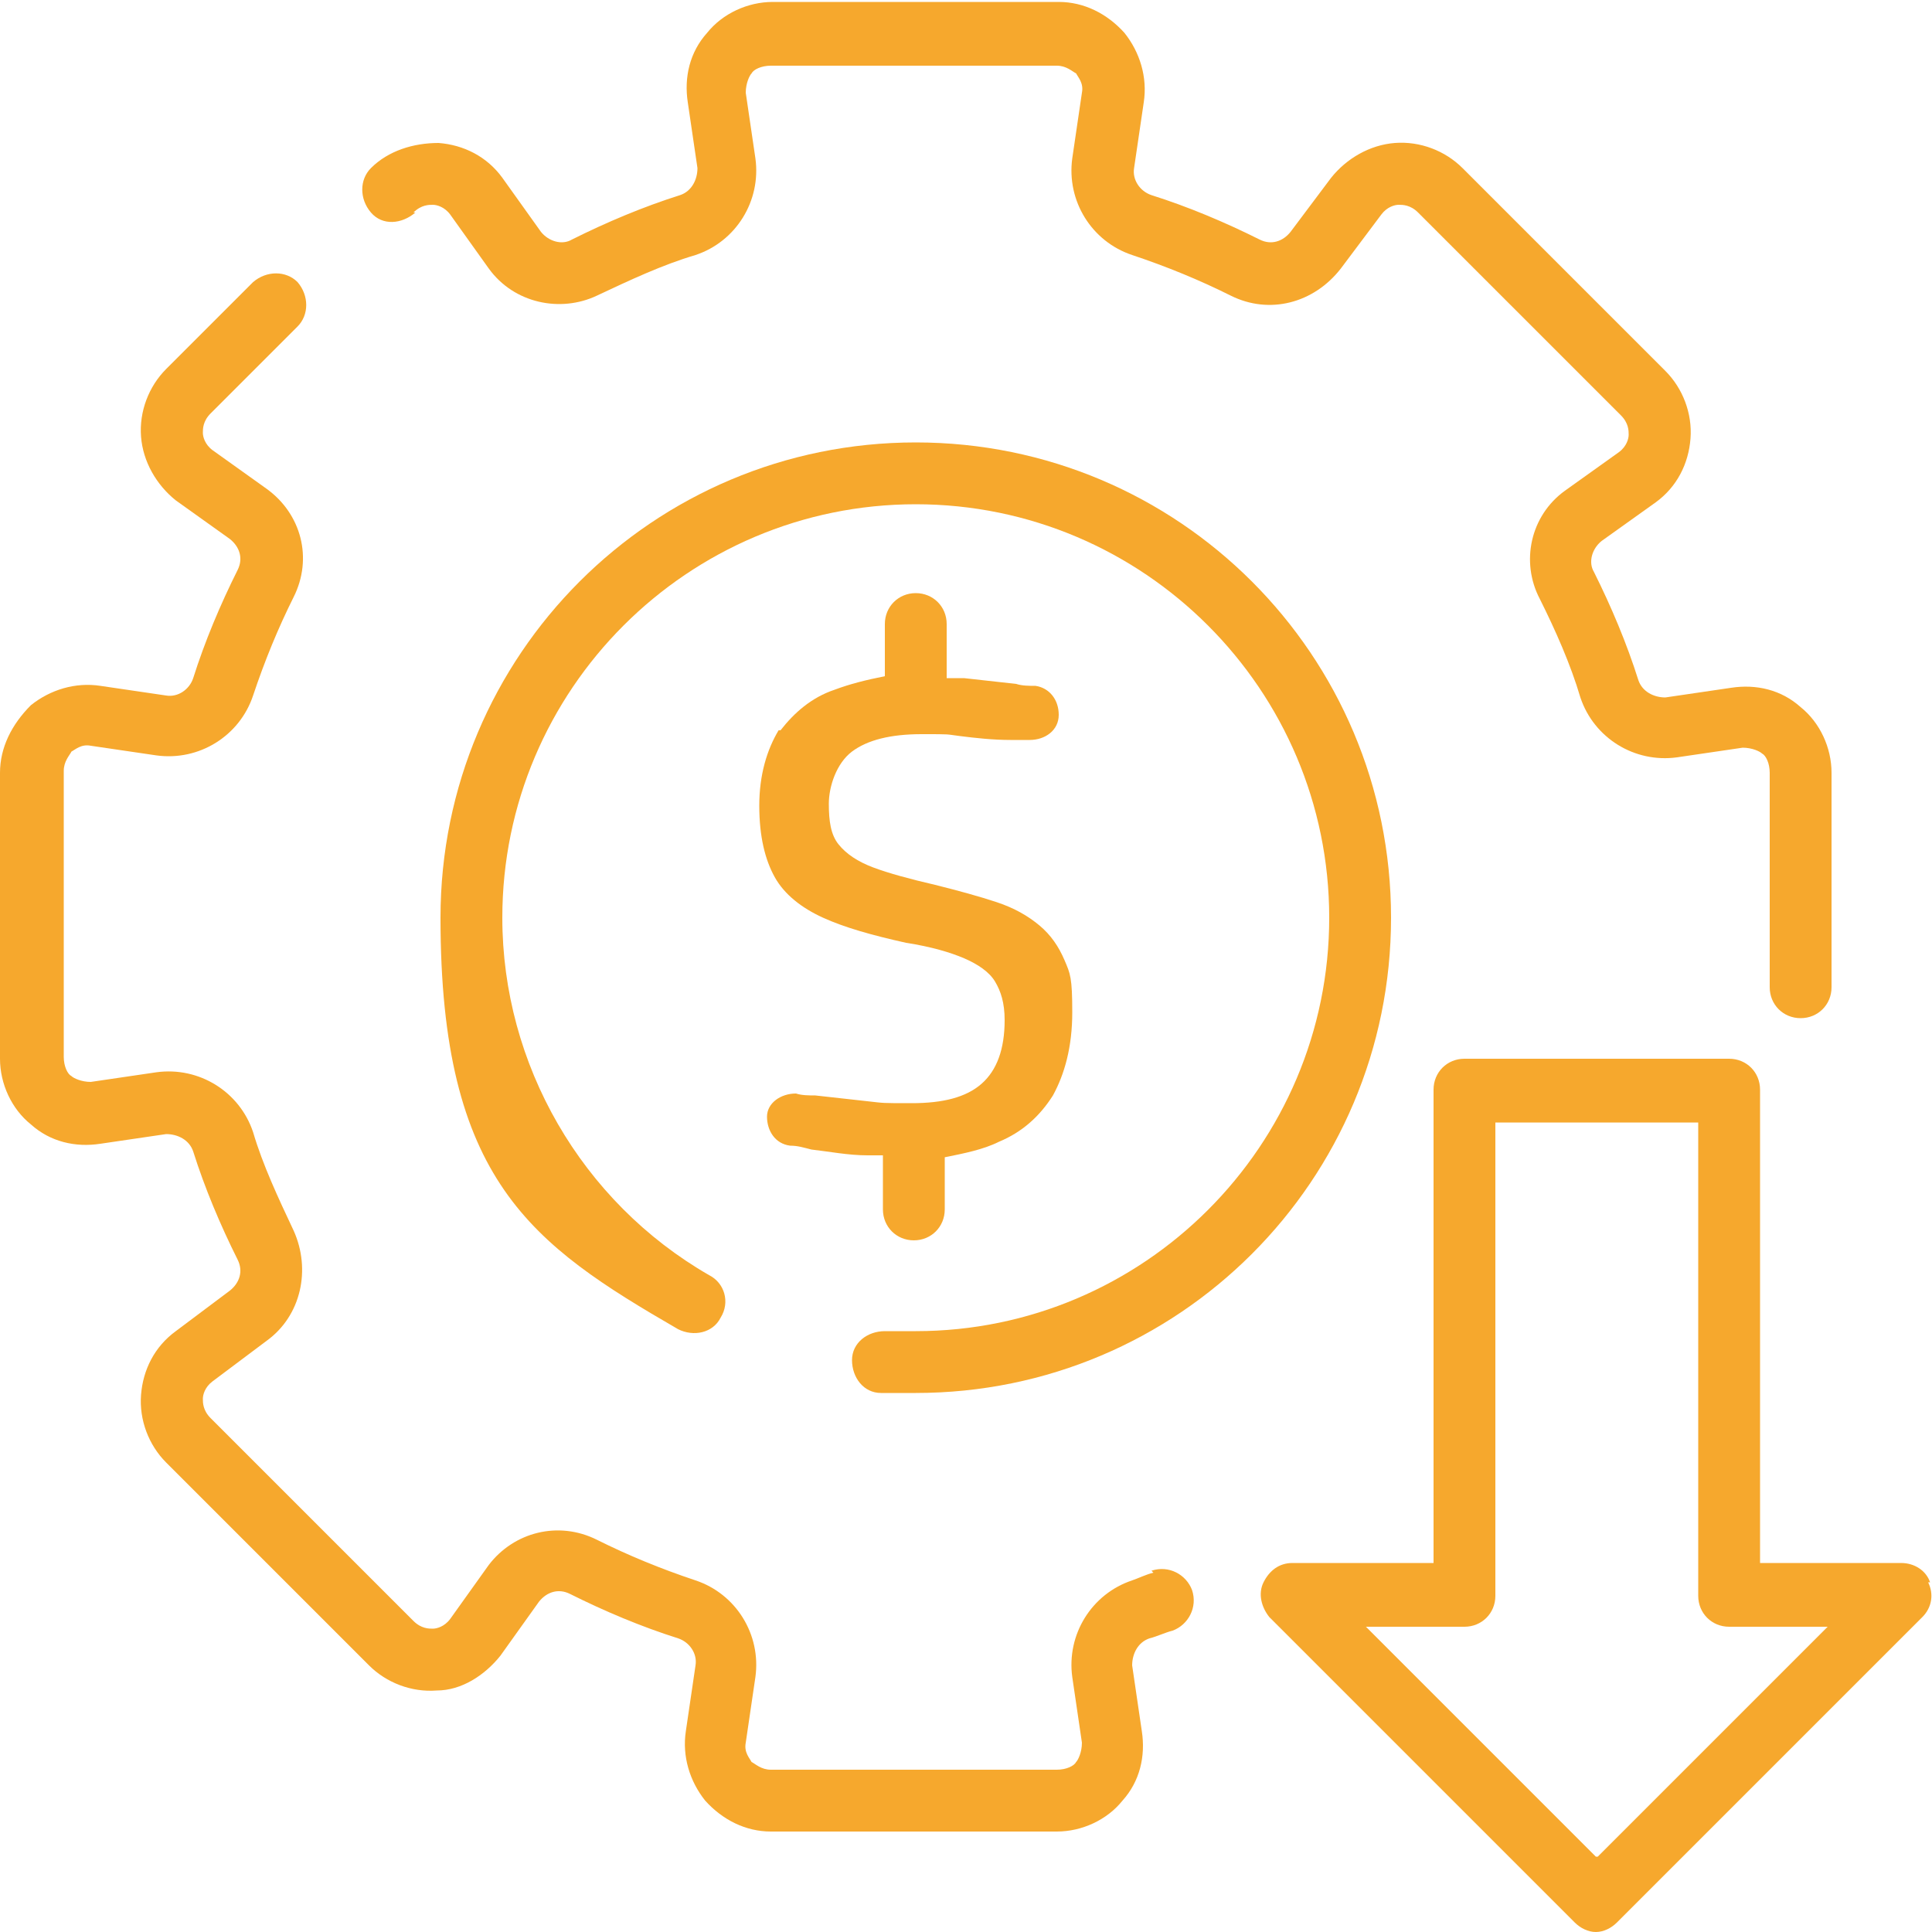
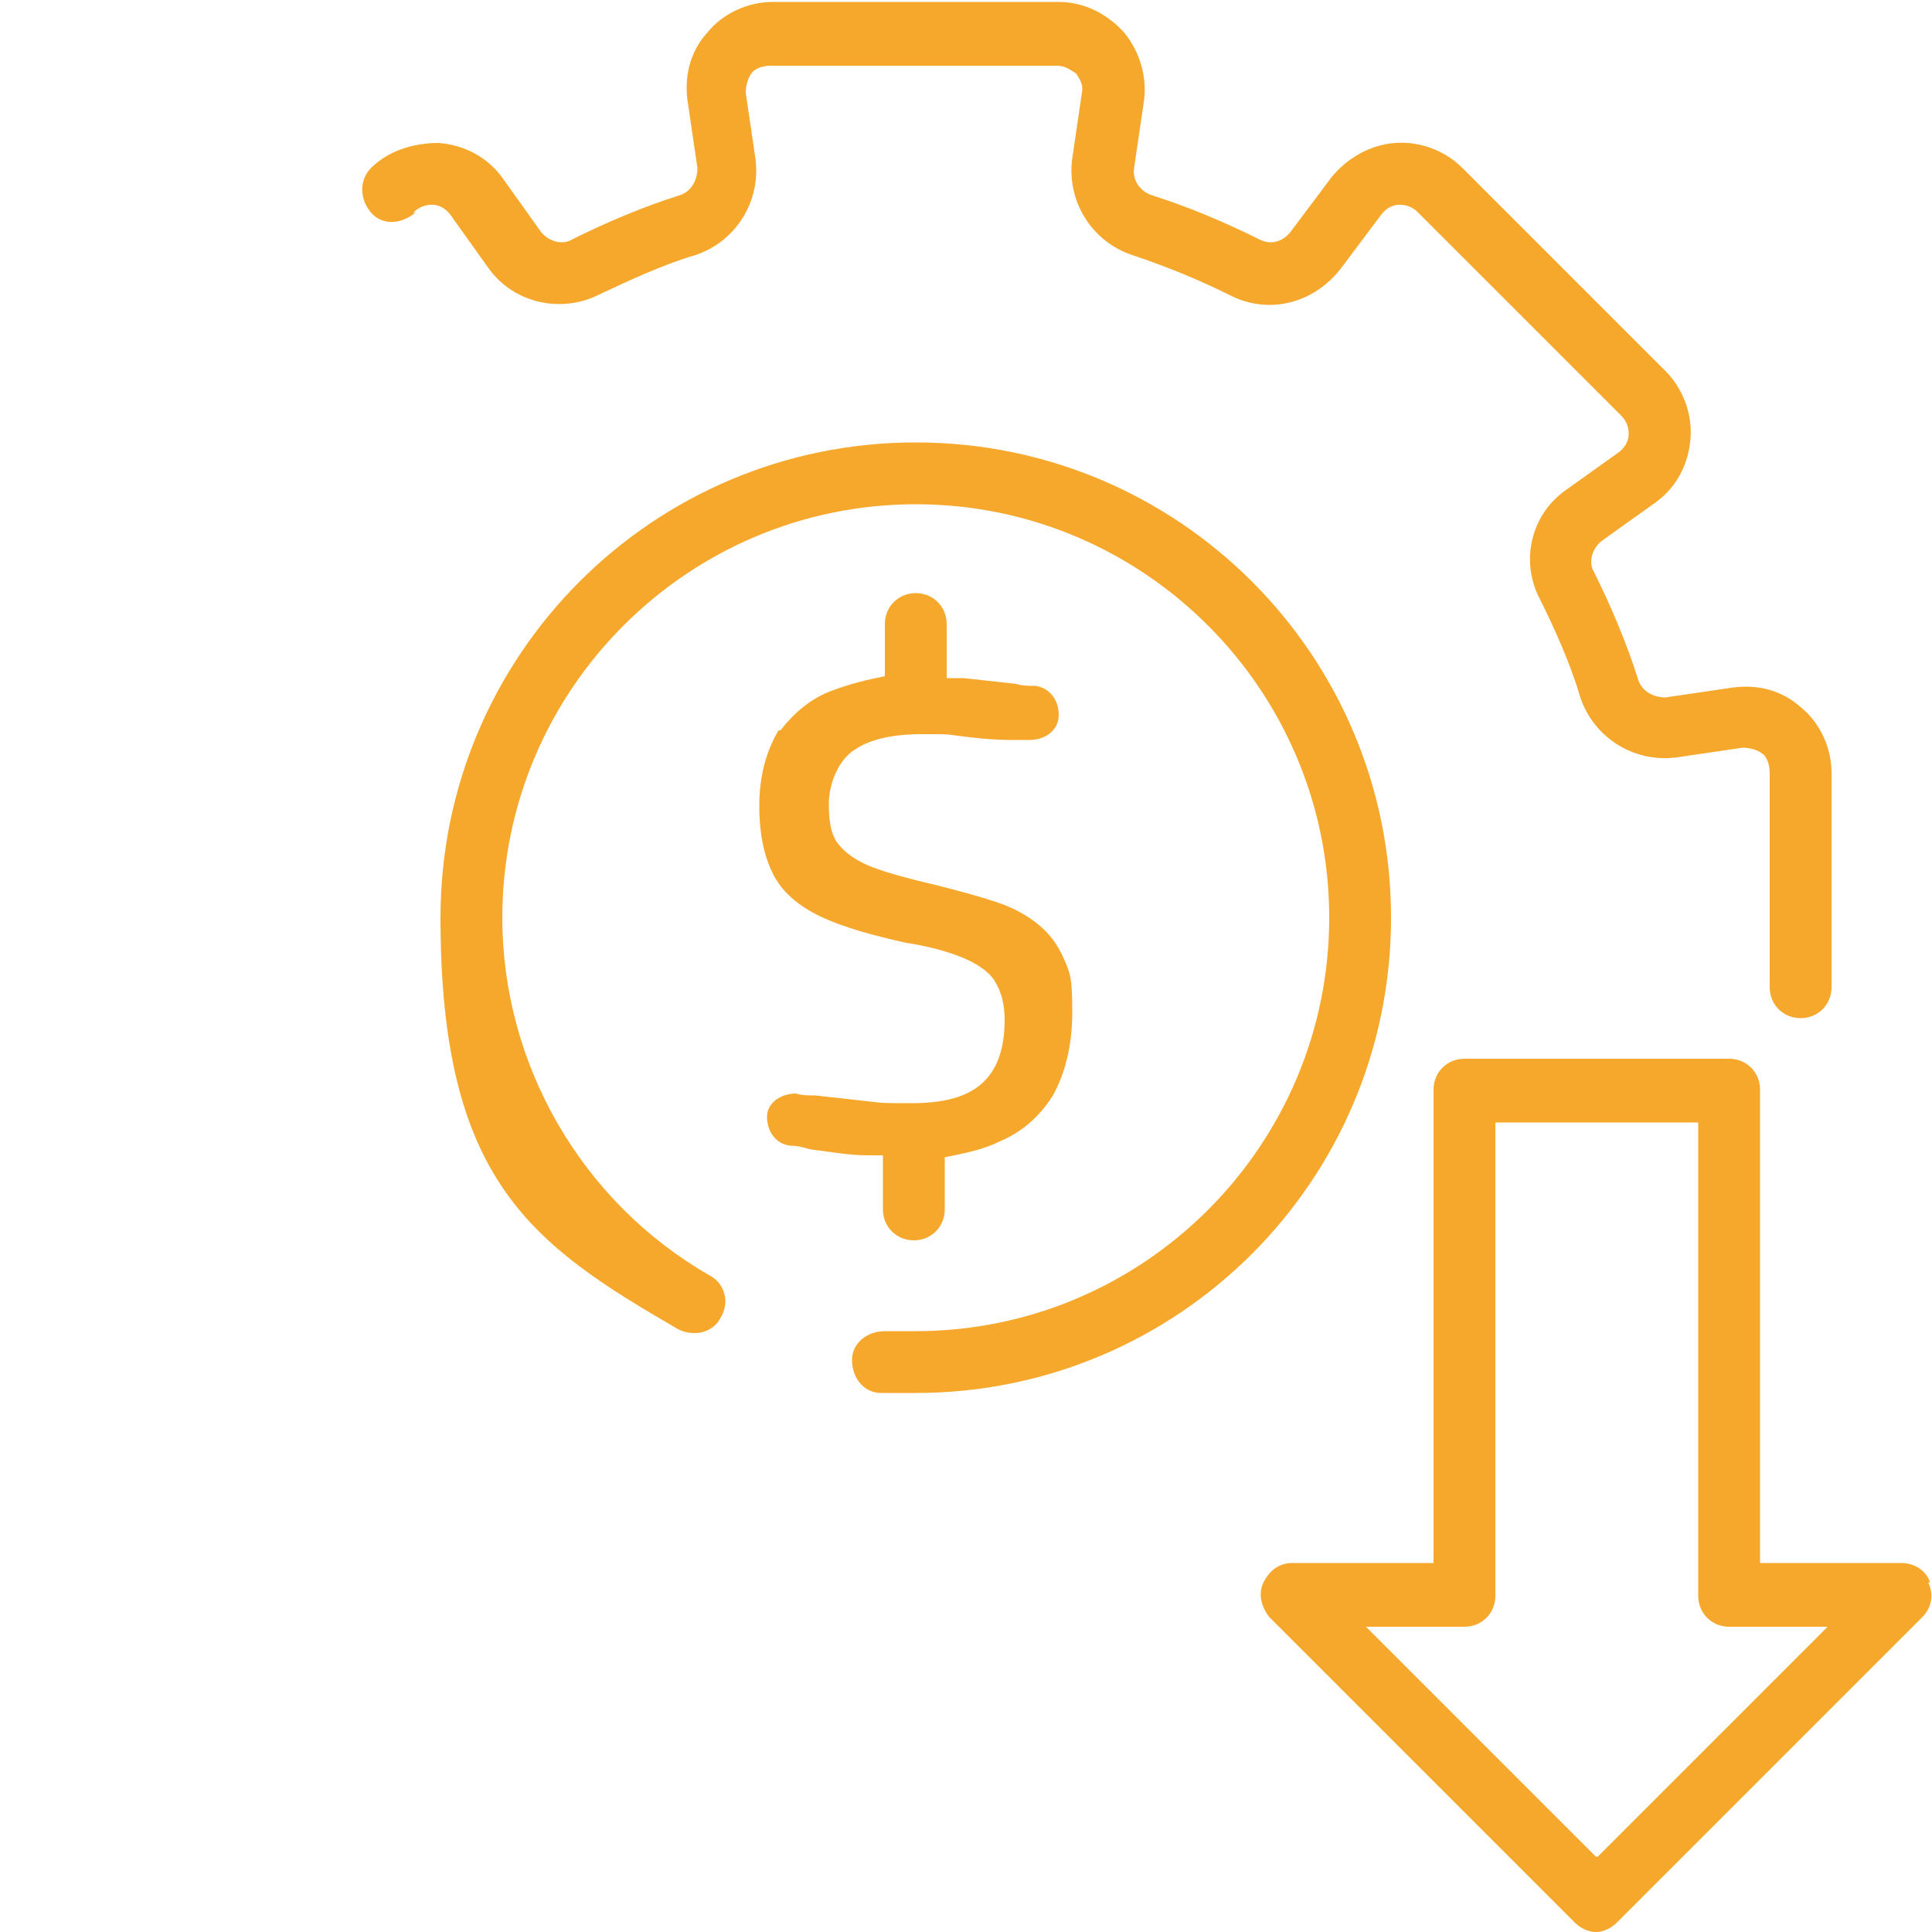
<svg xmlns="http://www.w3.org/2000/svg" version="1.1" viewBox="0 0 100 100">
  <defs>
    <style>
      .cls-1 {
        fill: #f6a82d;
      }
    </style>
  </defs>
  <g>
    <g id="Camada_2">
      <g id="Camada_1-2">
        <g>
          <path class="cls-1" d="M21.4,11c.4-.4.8-.4,1-.4.2,0,.6.1.9.5l2,2.8c1.3,1.8,3.7,2.3,5.6,1.4,1.7-.8,3.4-1.6,5.1-2.1,2.1-.7,3.4-2.8,3.1-5l-.5-3.4c0-.5.2-.9.3-1,.1-.2.5-.4,1-.4h14.8c.5,0,.8.3,1,.4.1.2.4.5.3,1l-.5,3.4c-.3,2.2,1,4.3,3.1,5,1.8.6,3.5,1.3,5.1,2.1,2,1,4.3.4,5.7-1.4l2.1-2.8c.3-.4.7-.5.9-.5s.6,0,1,.4l10.5,10.5c.4.4.4.8.4,1s-.1.6-.5.9l-2.8,2c-1.8,1.3-2.3,3.7-1.3,5.6.8,1.6,1.6,3.4,2.1,5.1.7,2.1,2.8,3.4,5,3.1l3.4-.5c.5,0,.9.2,1,.3.2.1.4.5.4,1v11.1c0,.9.7,1.6,1.6,1.6s1.6-.7,1.6-1.6v-11.1c0-1.3-.6-2.6-1.6-3.4-1-.9-2.3-1.2-3.6-1l-3.4.5c-.6,0-1.2-.3-1.4-.9-.6-1.9-1.4-3.8-2.3-5.6-.3-.5-.1-1.2.4-1.6l2.8-2c1.1-.8,1.7-2,1.8-3.3s-.4-2.6-1.3-3.5l-10.5-10.5c-.9-.9-2.2-1.4-3.5-1.3s-2.5.8-3.3,1.8l-2.1,2.8c-.4.5-1,.7-1.6.4-1.8-.9-3.7-1.7-5.6-2.3-.6-.2-1-.8-.9-1.4l.5-3.4c.2-1.3-.2-2.6-1-3.6-.9-1-2.1-1.6-3.4-1.6h-14.8c-1.3,0-2.6.6-3.4,1.6-.9,1-1.2,2.3-1,3.6l.5,3.4c0,.6-.3,1.2-.9,1.4-1.9.6-3.8,1.4-5.6,2.3-.5.3-1.2.1-1.6-.4l-2-2.8c-.8-1.1-2-1.7-3.3-1.8-1.3,0-2.6.4-3.5,1.3-.6.6-.6,1.6,0,2.3s1.6.6,2.3,0h0Z" />
-           <path class="cls-1" d="M59.7,81.4c-.4.1-.8.3-1.1.4-2.1.7-3.4,2.8-3.1,5l.5,3.4c0,.5-.2.9-.3,1-.1.2-.5.4-1,.4h-14.8c-.5,0-.8-.3-1-.4-.1-.2-.4-.5-.3-1l.5-3.4c.3-2.2-1-4.3-3.1-5-1.8-.6-3.5-1.3-5.1-2.1-2-1-4.3-.4-5.6,1.3l-2,2.8c-.3.4-.7.5-.9.5-.2,0-.6,0-1-.4l-10.5-10.5c-.4-.4-.4-.8-.4-1s.1-.6.5-.9l2.8-2.1c1.8-1.3,2.3-3.7,1.4-5.7-.8-1.7-1.6-3.4-2.1-5.1-.7-2.1-2.8-3.4-5-3.1l-3.4.5c-.5,0-.9-.2-1-.3-.2-.1-.4-.5-.4-1v-14.8c0-.5.3-.8.4-1,.2-.1.5-.4,1-.3l3.4.5c2.2.3,4.3-1,5-3.1.6-1.8,1.3-3.5,2.1-5.1,1-2,.4-4.3-1.4-5.6l-2.8-2c-.4-.3-.5-.7-.5-.9,0-.2,0-.6.4-1l4.5-4.5c.6-.6.6-1.6,0-2.3-.6-.6-1.6-.6-2.3,0l-4.5,4.5c-.9.9-1.4,2.2-1.3,3.5s.8,2.5,1.8,3.3l2.8,2c.5.4.7,1,.4,1.6-.9,1.8-1.7,3.7-2.3,5.6-.2.6-.8,1-1.4.9l-3.4-.5c-1.3-.2-2.6.2-3.6,1C.6,37.5,0,38.7,0,40v14.8c0,1.3.6,2.6,1.6,3.4,1,.9,2.3,1.2,3.6,1l3.4-.5c.6,0,1.2.3,1.4.9.6,1.9,1.4,3.8,2.3,5.6.3.6.1,1.2-.4,1.6l-2.8,2.1c-1.1.8-1.7,2-1.8,3.3s.4,2.6,1.3,3.5l10.5,10.5c.9.9,2.2,1.4,3.5,1.3,1.3,0,2.5-.8,3.3-1.8l2-2.8c.4-.5,1-.7,1.6-.4,1.8.9,3.7,1.7,5.6,2.3.6.2,1,.8.9,1.4l-.5,3.4c-.2,1.3.2,2.6,1,3.6.9,1,2.1,1.6,3.4,1.6h14.8c1.3,0,2.6-.6,3.4-1.6.9-1,1.2-2.3,1-3.6l-.5-3.4c0-.6.3-1.2.9-1.4.4-.1.8-.3,1.2-.4.8-.3,1.3-1.2,1-2.1-.3-.8-1.2-1.3-2.1-1h0Z" />
          <path class="cls-1" d="M47.4,22.9c-13.6,0-24.6,11-24.6,24.6s4.7,16.9,12.3,21.3c.8.4,1.8.2,2.2-.6.5-.8.2-1.8-.6-2.2-6.6-3.8-10.7-10.9-10.7-18.5,0-11.8,9.6-21.4,21.4-21.4s21.4,9.6,21.4,21.4-9.6,21.4-21.4,21.4-1,0-1.6,0c-.9,0-1.7.6-1.7,1.5s.6,1.7,1.5,1.7c.6,0,1.2,0,1.8,0,13.6,0,24.6-11,24.6-24.6s-11-24.6-24.6-24.6h0Z" />
          <path class="cls-1" d="M40.3,37.8c-.6,1-1,2.3-1,3.9s.3,2.8.8,3.7,1.4,1.6,2.5,2.1c1.1.5,2.5.9,4.3,1.3,1.3.2,2.3.5,3,.8s1.3.7,1.6,1.2.5,1.1.5,2c0,1.5-.4,2.6-1.2,3.3-.8.7-2,1-3.6,1s-1.4,0-2.3-.1-1.8-.2-2.7-.3c-.3,0-.7,0-1-.1-.8,0-1.5.5-1.5,1.2,0,.7.4,1.4,1.2,1.5.4,0,.7.1,1.1.2.9.1,1.9.3,2.9.3.3,0,.6,0,.8,0h0v2.8c0,.9.7,1.6,1.6,1.6s1.6-.7,1.6-1.6v-2.7h0c1-.2,2-.4,2.8-.8,1.2-.5,2.1-1.3,2.8-2.4.6-1.1,1-2.5,1-4.3s-.1-2-.4-2.7c-.3-.7-.7-1.3-1.3-1.8-.6-.5-1.3-.9-2.2-1.2-.9-.3-2-.6-3.2-.9-1.3-.3-2.4-.6-3.2-.9s-1.4-.7-1.8-1.2-.5-1.2-.5-2.1.4-2.1,1.2-2.7c.8-.6,2-.9,3.6-.9s1.2,0,2,.1,1.7.2,2.6.2c.3,0,.7,0,1,0,.8,0,1.5-.5,1.5-1.3h0c0-.8-.5-1.4-1.2-1.5-.3,0-.7,0-1-.1-.9-.1-1.8-.2-2.7-.3-.3,0-.6,0-.9,0h0v-2.8c0-.9-.7-1.6-1.6-1.6s-1.6.7-1.6,1.6v2.7h0c-1,.2-1.8.4-2.6.7-1.2.4-2.1,1.2-2.8,2.1h0Z" />
          <path class="cls-1" d="M99.9,81.9c-.2-.6-.8-1-1.5-1h-7.3v-24.5c0-.9-.7-1.6-1.6-1.6h-13.7c-.9,0-1.6.7-1.6,1.6v24.5h-7.3c-.7,0-1.2.4-1.5,1s-.1,1.3.3,1.8l15.8,15.8c.3.3.7.5,1.1.5s.8-.2,1.1-.5l15.8-15.8c.5-.5.6-1.2.3-1.8h0ZM82.6,96.1l-11.9-11.9h5.1c.9,0,1.6-.7,1.6-1.6v-24.5h10.5v24.5c0,.9.7,1.6,1.6,1.6h5.1l-11.9,11.9h0Z" />
        </g>
      </g>
    </g>
  </g>
</svg>